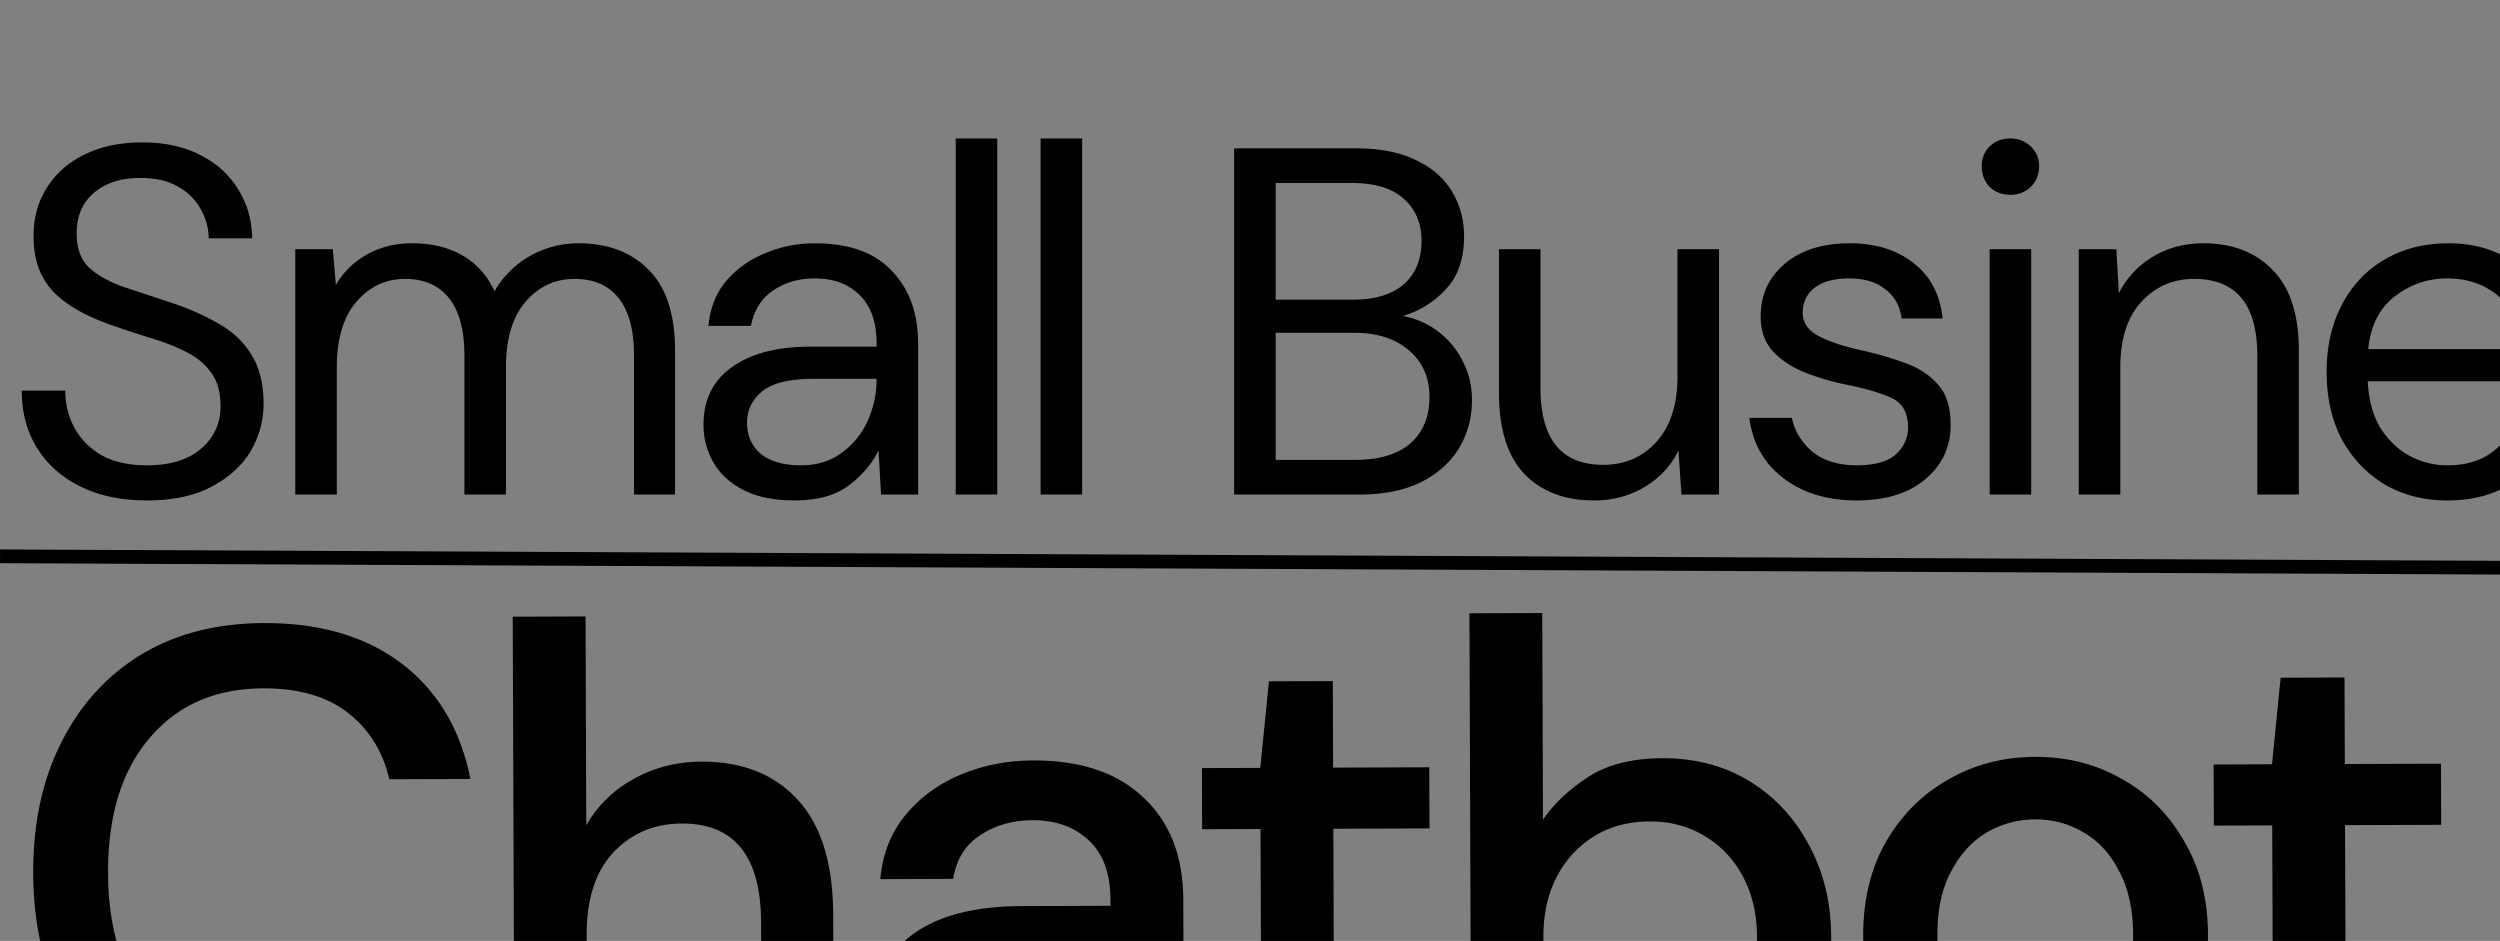
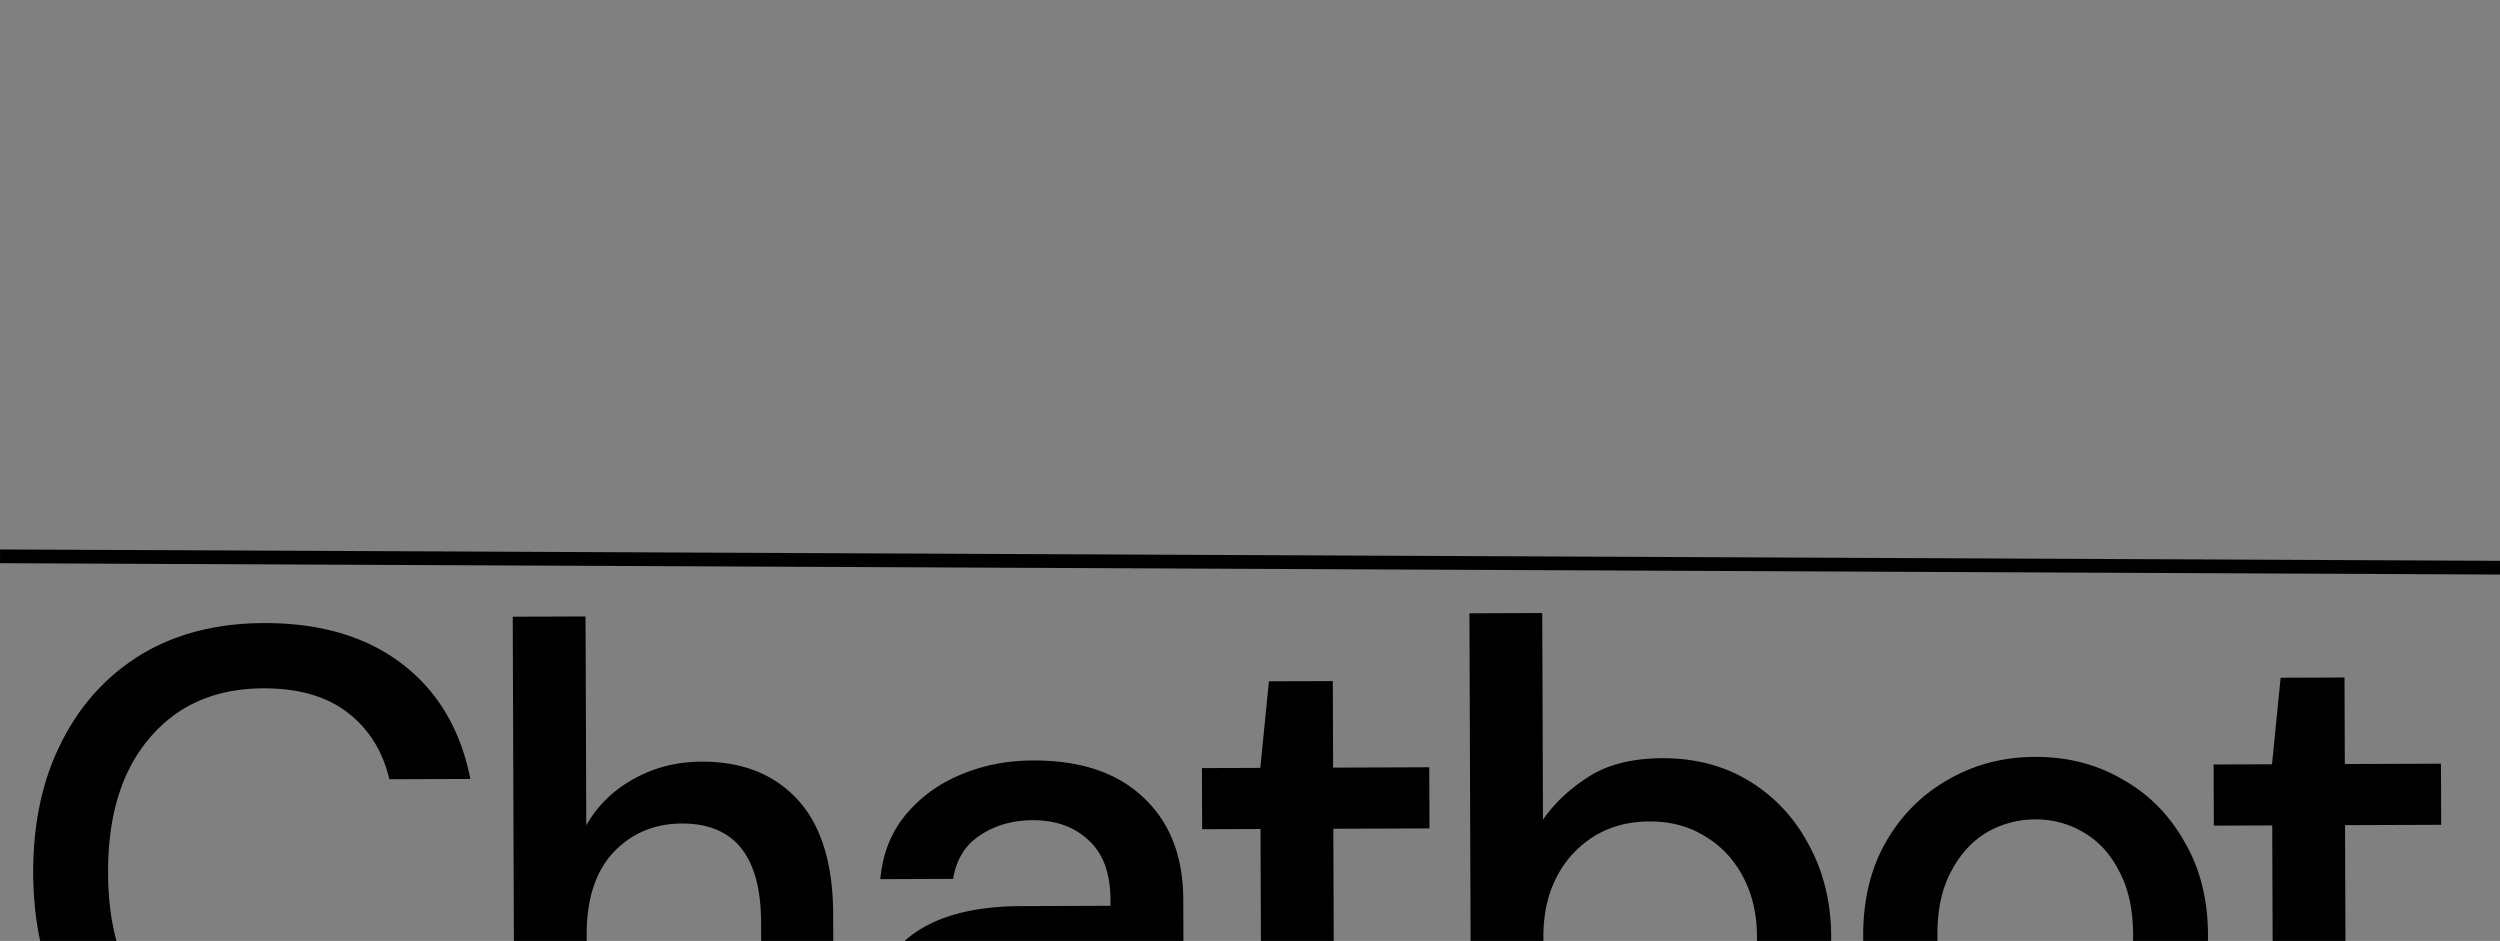
<svg viewBox="0 0 364 137">
  <rect x="0" y="0" width="364" height="137" fill="#808080" stroke="none" />
  <g style="fill:#000;fill-opacity:1;stroke:none;stroke-width:1;stroke-opacity:1;fill-rule:nonzero">
    <g style="fill:none;fill-opacity:1;stroke:none;stroke-width:1;stroke-opacity:1;fill-rule:nonzero">
      <g style="fill:#000">
-         <path d="M21.384 72.864c-3.696 0-6.912-.672-9.648-2.016C9 69.504 6.888 67.632 5.4 65.232c-1.488-2.4-2.232-5.184-2.232-8.352h6.336c0 1.968.456 3.792 1.368 5.472.912 1.632 2.232 2.952 3.96 3.96 1.776.96 3.96 1.44 6.552 1.44 3.408 0 6.048-.816 7.92-2.448 1.872-1.632 2.808-3.672 2.808-6.12 0-2.016-.432-3.624-1.296-4.824-.864-1.248-2.04-2.256-3.528-3.024-1.44-.768-3.12-1.44-5.04-2.016a167.738 167.738 0 0 1-5.904-1.944c-3.888-1.344-6.768-3-8.64-4.968-1.872-2.016-2.808-4.632-2.808-7.848-.048-2.688.576-5.064 1.872-7.128 1.296-2.112 3.12-3.744 5.472-4.896 2.4-1.2 5.232-1.8 8.496-1.8 3.216 0 6 .6 8.352 1.8 2.4 1.2 4.248 2.856 5.544 4.968 1.344 2.112 2.04 4.512 2.088 7.2h-6.336c0-1.392-.36-2.76-1.08-4.104-.72-1.392-1.824-2.52-3.312-3.384-1.44-.864-3.264-1.296-5.472-1.296-2.736-.048-4.992.648-6.768 2.088-1.728 1.44-2.592 3.432-2.592 5.976 0 2.16.6 3.816 1.8 4.968 1.248 1.152 2.976 2.112 5.184 2.88 2.208.72 4.752 1.56 7.632 2.52 2.4.864 4.56 1.872 6.48 3.024 1.92 1.152 3.408 2.64 4.464 4.464 1.104 1.824 1.656 4.152 1.656 6.984 0 2.4-.624 4.68-1.872 6.84-1.248 2.112-3.144 3.84-5.688 5.184-2.496 1.344-5.64 2.016-9.432 2.016ZM42.993 72V36.288h5.472l.432 5.184c1.152-1.92 2.688-3.408 4.608-4.464 1.92-1.056 4.08-1.584 6.48-1.584 2.832 0 5.256.576 7.272 1.728 2.064 1.152 3.648 2.904 4.752 5.256a13.75 13.75 0 0 1 5.112-5.112 14.25 14.25 0 0 1 7.128-1.872c4.272 0 7.68 1.296 10.224 3.888 2.544 2.544 3.816 6.48 3.816 11.808V72h-5.976V51.768c0-3.696-.744-6.48-2.232-8.352-1.488-1.872-3.624-2.808-6.408-2.808-2.88 0-5.28 1.128-7.2 3.384-1.872 2.208-2.808 5.376-2.808 9.504V72h-6.048V51.768c0-3.696-.744-6.48-2.232-8.352-1.488-1.872-3.624-2.808-6.408-2.808-2.832 0-5.208 1.128-7.128 3.384-1.872 2.208-2.808 5.376-2.808 9.504V72h-6.048Zm72.686.864c-2.976 0-5.448-.504-7.416-1.512s-3.432-2.352-4.392-4.032a10.842 10.842 0 0 1-1.44-5.472c0-3.648 1.392-6.456 4.176-8.424 2.784-1.968 6.576-2.952 11.376-2.952h9.648v-.432c0-3.12-.816-5.472-2.448-7.056-1.632-1.632-3.816-2.448-6.552-2.448-2.352 0-4.392.6-6.12 1.8-1.68 1.152-2.736 2.856-3.168 5.112h-6.192c.24-2.592 1.104-4.776 2.592-6.552 1.536-1.776 3.432-3.12 5.688-4.032 2.256-.96 4.656-1.44 7.2-1.44 4.992 0 8.736 1.344 11.232 4.032 2.544 2.64 3.816 6.168 3.816 10.584V72h-5.4l-.36-6.408c-1.008 2.016-2.496 3.744-4.464 5.184-1.92 1.392-4.512 2.088-7.776 2.088Zm.936-5.112c2.304 0 4.272-.6 5.904-1.8 1.68-1.2 2.952-2.76 3.816-4.68a14.575 14.575 0 0 0 1.296-6.048v-.072h-9.144c-3.552 0-6.072.624-7.56 1.872-1.44 1.2-2.16 2.712-2.16 4.536 0 1.872.672 3.384 2.016 4.536 1.392 1.104 3.336 1.656 5.832 1.656ZM139.152 72V20.16h6.048V72h-6.048Zm12.361 0V20.16h6.048V72h-6.048Zm28.176 0V21.6h17.712c3.552 0 6.48.576 8.784 1.728 2.352 1.104 4.104 2.64 5.256 4.608 1.152 1.92 1.728 4.08 1.728 6.48 0 3.264-.888 5.832-2.664 7.704a13.592 13.592 0 0 1-6.264 3.888 11.92 11.92 0 0 1 5.112 2.232 12.077 12.077 0 0 1 3.6 4.32c.912 1.728 1.368 3.624 1.368 5.688 0 2.544-.624 4.872-1.872 6.984-1.248 2.064-3.096 3.72-5.544 4.968-2.448 1.2-5.424 1.8-8.928 1.8h-18.288Zm6.048-28.368h11.232c3.216 0 5.688-.744 7.416-2.232 1.728-1.536 2.592-3.648 2.592-6.336 0-2.544-.864-4.584-2.592-6.12-1.68-1.536-4.224-2.304-7.632-2.304h-11.016v16.992Zm0 23.328h11.592c3.456 0 6.12-.792 7.992-2.376 1.872-1.632 2.808-3.888 2.808-6.768 0-2.832-.984-5.088-2.952-6.768-1.968-1.728-4.632-2.592-7.992-2.592h-11.448V66.96Zm46.336 5.904c-4.224 0-7.584-1.272-10.08-3.816-2.496-2.592-3.744-6.552-3.744-11.88v-20.88h6.048V56.52c0 7.44 3.048 11.16 9.144 11.16 3.12 0 5.688-1.104 7.704-3.312 2.064-2.256 3.096-5.448 3.096-9.576V36.288h6.048V72h-5.472l-.432-6.408c-1.104 2.256-2.76 4.032-4.968 5.328-2.16 1.296-4.608 1.944-7.344 1.944Zm38.252 0c-4.272 0-7.824-1.08-10.656-3.24-2.832-2.16-4.488-5.088-4.968-8.784h6.192c.384 1.872 1.368 3.504 2.952 4.896 1.632 1.344 3.816 2.016 6.552 2.016 2.544 0 4.416-.528 5.616-1.584 1.2-1.104 1.8-2.4 1.8-3.888 0-2.16-.792-3.6-2.376-4.32-1.536-.72-3.72-1.368-6.552-1.944a37.134 37.134 0 0 1-5.76-1.656c-1.92-.72-3.528-1.728-4.824-3.024-1.296-1.344-1.944-3.096-1.944-5.256 0-3.12 1.152-5.664 3.456-7.632 2.352-2.016 5.52-3.024 9.504-3.024 3.792 0 6.888.96 9.288 2.88 2.448 1.872 3.864 4.56 4.248 8.064h-5.976c-.24-1.824-1.032-3.24-2.376-4.248-1.296-1.056-3.048-1.584-5.256-1.584-2.16 0-3.84.456-5.04 1.368-1.152.912-1.728 2.112-1.728 3.6 0 1.44.744 2.568 2.232 3.384 1.536.816 3.6 1.512 6.192 2.088 2.208.48 4.296 1.08 6.264 1.8 2.016.672 3.648 1.704 4.896 3.096 1.296 1.344 1.944 3.312 1.944 5.904.048 3.216-1.176 5.88-3.672 7.992-2.448 2.064-5.784 3.096-10.008 3.096Zm22.392-44.496c-1.2 0-2.208-.384-3.024-1.152-.768-.816-1.152-1.824-1.152-3.024 0-1.152.384-2.112 1.152-2.88.816-.768 1.824-1.152 3.024-1.152 1.152 0 2.136.384 2.952 1.152.816.768 1.224 1.728 1.224 2.88 0 1.2-.408 2.208-1.224 3.024-.816.768-1.8 1.152-2.952 1.152ZM289.693 72V36.288h6.048V72h-6.048Zm12.978 0V36.288h5.472l.36 6.408c1.152-2.256 2.808-4.032 4.968-5.328 2.16-1.296 4.608-1.944 7.344-1.944 4.224 0 7.584 1.296 10.08 3.888 2.544 2.544 3.816 6.48 3.816 11.808V72h-6.048V51.768c0-7.44-3.072-11.16-9.216-11.16-3.072 0-5.64 1.128-7.704 3.384-2.016 2.208-3.024 5.376-3.024 9.504V72h-6.048Zm53.659.864c-3.408 0-6.432-.768-9.072-2.304-2.64-1.584-4.728-3.768-6.264-6.552-1.488-2.784-2.232-6.072-2.232-9.864 0-3.744.744-7.008 2.232-9.792 1.488-2.832 3.552-5.016 6.192-6.552 2.688-1.584 5.784-2.376 9.288-2.376 3.456 0 6.432.792 8.928 2.376 2.544 1.536 4.488 3.576 5.832 6.12 1.344 2.544 2.016 5.28 2.016 8.208 0 .528-.024 1.056-.072 1.584v1.8h-28.44c.144 2.736.768 5.016 1.872 6.84 1.152 1.776 2.568 3.12 4.248 4.032a11.561 11.561 0 0 0 5.472 1.368c2.496 0 4.584-.576 6.264-1.728 1.68-1.152 2.904-2.712 3.672-4.68h5.976c-.96 3.312-2.808 6.072-5.544 8.28-2.688 2.16-6.144 3.24-10.368 3.24Zm0-32.328c-2.88 0-5.448.888-7.704 2.664-2.208 1.728-3.48 4.272-3.816 7.632h22.464c-.144-3.216-1.248-5.736-3.312-7.56-2.064-1.824-4.608-2.736-7.632-2.736Zm35.016 32.328c-4.272 0-7.824-1.08-10.656-3.24-2.832-2.16-4.488-5.088-4.968-8.784h6.192c.384 1.872 1.368 3.504 2.952 4.896 1.632 1.344 3.816 2.016 6.552 2.016 2.544 0 4.416-.528 5.616-1.584 1.2-1.104 1.8-2.4 1.8-3.888 0-2.16-.792-3.6-2.376-4.32-1.536-.72-3.72-1.368-6.552-1.944a37.134 37.134 0 0 1-5.76-1.656c-1.92-.72-3.528-1.728-4.824-3.024-1.296-1.344-1.944-3.096-1.944-5.256 0-3.12 1.152-5.664 3.456-7.632 2.352-2.016 5.52-3.024 9.504-3.024 3.792 0 6.888.96 9.288 2.88 2.448 1.872 3.864 4.56 4.248 8.064h-5.976c-.24-1.824-1.032-3.24-2.376-4.248-1.296-1.056-3.048-1.584-5.256-1.584-2.16 0-3.84.456-5.04 1.368-1.152.912-1.728 2.112-1.728 3.6 0 1.44.744 2.568 2.232 3.384 1.536.816 3.6 1.512 6.192 2.088 2.208.48 4.296 1.08 6.264 1.8 2.016.672 3.648 1.704 4.896 3.096 1.296 1.344 1.944 3.312 1.944 5.904.048 3.216-1.176 5.88-3.672 7.992-2.448 2.064-5.784 3.096-10.008 3.096Zm32.4 0c-4.272 0-7.824-1.08-10.656-3.24-2.832-2.16-4.488-5.088-4.968-8.784h6.192c.384 1.872 1.368 3.504 2.952 4.896 1.632 1.344 3.816 2.016 6.552 2.016 2.544 0 4.416-.528 5.616-1.584 1.2-1.104 1.8-2.4 1.8-3.888 0-2.16-.792-3.6-2.376-4.32-1.536-.72-3.72-1.368-6.552-1.944a37.134 37.134 0 0 1-5.76-1.656c-1.92-.72-3.528-1.728-4.824-3.024-1.296-1.344-1.944-3.096-1.944-5.256 0-3.12 1.152-5.664 3.456-7.632 2.352-2.016 5.52-3.024 9.504-3.024 3.792 0 6.888.96 9.288 2.88 2.448 1.872 3.864 4.56 4.248 8.064h-5.976c-.24-1.824-1.032-3.24-2.376-4.248-1.296-1.056-3.048-1.584-5.256-1.584-2.16 0-3.84.456-5.04 1.368-1.152.912-1.728 2.112-1.728 3.6 0 1.44.744 2.568 2.232 3.384 1.536.816 3.6 1.512 6.192 2.088 2.208.48 4.296 1.08 6.264 1.8 2.016.672 3.648 1.704 4.896 3.096 1.296 1.344 1.944 3.312 1.944 5.904.048 3.216-1.176 5.88-3.672 7.992-2.448 2.064-5.784 3.096-10.008 3.096Z" />
-       </g>
+         </g>
      <g style="fill:#000">
        <path d="M38.663 163.121c-6.933.025-12.938-1.454-18.016-4.436-5.01-3.049-8.892-7.268-11.645-12.658-2.753-5.457-4.142-11.752-4.167-18.886-.026-7.2 1.318-13.504 4.033-18.914 2.713-5.476 6.565-9.757 11.554-12.841 5.056-3.085 11.05-4.64 17.983-4.664 8.2-.03 14.907 1.947 20.122 5.928 5.214 3.981 8.534 9.57 9.96 16.765l-11.8.042c-.948-4.064-2.96-7.29-6.035-9.679-3.075-2.389-7.18-3.574-12.313-3.556-7 .025-12.524 2.445-16.574 7.259-4.05 4.748-6.06 11.288-6.03 19.622.03 8.266 2.086 14.759 6.17 19.478 4.083 4.719 9.624 7.066 16.624 7.041 5.134-.019 9.23-1.167 12.288-3.444 3.059-2.278 5.048-5.385 5.967-9.322l11.8-.042c-1.375 6.939-4.656 12.384-9.842 16.336-5.186 3.951-11.879 5.942-20.079 5.971Zm36.247-1.329-.256-72 10.6-.037.108 30.4c1.657-2.873 3.949-5.115 6.876-6.725 2.994-1.677 6.291-2.522 9.891-2.535 5.934-.021 10.607 1.829 14.02 5.55 3.413 3.721 5.133 9.282 5.16 16.682l.101 28.499-10.5.038-.097-27.4c-.035-9.6-3.885-14.386-11.552-14.359-4 .014-7.328 1.426-9.985 4.236-2.59 2.809-3.875 6.813-3.857 12.013l.091 25.6-10.6.038Zm70.789.948c-4.2.015-7.67-.673-10.408-2.063-2.738-1.39-4.778-3.216-6.119-5.478-1.342-2.329-2.018-4.86-2.027-7.593-.018-4.8 1.836-8.607 5.559-11.42 3.723-2.813 9.052-4.232 15.985-4.257l13-.046-.003-.9c-.014-3.867-1.091-6.763-3.231-8.689-2.074-1.926-4.777-2.883-8.111-2.871-2.933.01-5.497.753-7.692 2.227-2.128 1.408-3.421 3.513-3.877 6.314l-10.6.038c.32-3.601 1.509-6.672 3.567-9.213 2.124-2.607 4.784-4.583 7.979-5.928 3.261-1.412 6.826-2.125 10.692-2.138 6.934-.025 12.307 1.789 16.12 5.442 3.813 3.587 5.73 8.513 5.752 14.78l.109 30.5-9.2.033-.93-8.497c-1.39 2.738-3.415 5.045-6.075 6.921-2.66 1.877-6.157 2.822-10.49 2.838Zm2.069-8.608c2.867-.01 5.264-.685 7.193-2.025 1.995-1.407 3.522-3.246 4.58-5.517 1.125-2.27 1.816-4.773 2.073-7.507l-11.8.042c-4.2.015-7.197.759-8.992 2.232-1.728 1.473-2.588 3.309-2.58 5.509.008 2.267.848 4.064 2.519 5.391 1.738 1.261 4.074 1.886 7.007 1.875Zm51.809 7.216c-4.867.017-8.738-1.136-11.613-3.459-2.875-2.39-4.323-6.618-4.345-12.684l-.087-24.5-8.5.03-.032-8.9 8.5-.03 1.255-12.605 9.3-.033.045 12.6 14-.05.032 8.9-14 .05.087 24.5c.01 2.733.583 4.631 1.72 5.694 1.204.996 3.239 1.488 6.106 1.478l5.7-.02.032 9-8.2.029Zm42.533 1.048c-3.866.014-7.302-.74-10.308-2.263-2.938-1.523-5.279-3.681-7.023-6.475l-1.073 7.604-9.5.034-.256-72 10.6-.038.107 30.1c1.592-2.339 3.784-4.413 6.578-6.223 2.793-1.81 6.39-2.723 10.79-2.739 4.8-.017 9.038 1.102 12.712 3.355 3.675 2.254 6.553 5.343 8.633 9.269 2.148 3.926 3.23 8.389 3.248 13.389.018 5-1.033 9.47-3.152 13.411-2.053 3.874-4.909 6.951-8.567 9.231-3.659 2.213-7.922 3.328-12.789 3.345Zm-1.832-9.193c4.533-.016 8.261-1.563 11.183-4.64 2.922-3.144 4.375-7.216 4.357-12.216-.012-3.266-.689-6.164-2.031-8.692-1.343-2.529-3.183-4.489-5.521-5.881-2.339-1.458-5.041-2.182-8.108-2.171-4.533.016-8.261 1.596-11.183 4.74-2.856 3.143-4.275 7.182-4.257 12.115.018 5 1.466 9.062 4.343 12.185 2.945 3.056 6.683 4.576 11.217 4.56Zm56.097 9c-4.733.017-9.004-1.035-12.811-3.154-3.742-2.187-6.719-5.21-8.933-9.069-2.214-3.925-3.33-8.488-3.349-13.688-.018-5.2 1.066-9.737 3.252-13.611 2.253-3.942 5.275-6.986 9.068-9.133 3.792-2.213 8.021-3.328 12.688-3.345 4.733-.017 8.97 1.068 12.711 3.255 3.808 2.12 6.819 5.142 9.033 9.068 2.28 3.858 3.43 8.388 3.448 13.587.019 5.2-1.098 9.771-3.351 13.713-2.186 3.874-5.175 6.918-8.968 9.132-3.792 2.146-8.055 3.228-12.788 3.245Zm-.032-9.1c2.533-.009 4.864-.651 6.993-1.925 2.195-1.274 3.955-3.147 5.28-5.619 1.324-2.538 1.98-5.673 1.966-9.407-.013-3.733-.691-6.831-2.033-9.293-1.276-2.528-3.016-4.422-5.22-5.681-2.138-1.259-4.474-1.884-7.007-1.875a13.997 13.997 0 0 0-7.093 1.925c-2.129 1.275-3.855 3.181-5.18 5.719-1.324 2.471-1.98 5.574-1.967 9.307.014 3.733.692 6.864 2.034 9.393 1.342 2.462 3.082 4.322 5.22 5.581 2.138 1.259 4.473 1.884 7.007 1.875Zm50.538 7.72c-4.867.017-8.738-1.135-11.613-3.458-2.875-2.39-4.323-6.618-4.345-12.685l-.087-24.5-8.5.03-.032-8.9 8.5-.03 1.255-12.604 9.3-.034.045 12.6 14-.05.031 8.9-13.999.05.087 24.5c.01 2.733.583 4.631 1.72 5.694 1.204.996 3.239 1.489 6.105 1.478l5.7-.02.032 9-8.199.029Z" />
      </g>
      <g style="fill:#0156b3">
-         <path d="M444.765 112.599c.568.982 1.074 1.921 1.64 2.906.481 1.054.903 2.062 1.386 3.204.52 1.608.98 3.082 1.437 4.643.249 1.83.502 3.572.739 5.41.183 4.025-.414 7.874-1.495 11.741-3.06 9.061-8.89 16.176-17.839 21.036-3 1.63-6.388 2.68-9.688 3.994-4.415 1.153-8.845 1.541-13.442 1.456-2.041-.222-3.978-.424-5.993-.664a517.32 517.32 0 0 0-5.23-1.248c-.876-.324-1.751-.649-2.775-1.021-1.032-.365-1.915-.681-2.797-.996-.789-.429-1.578-.859-2.452-1.295-.651-.407-1.218-.806-1.862-1.22-1.33-.924-2.583-1.833-3.909-2.771-1.495-1.39-2.916-2.75-4.408-4.144-1.88-2.693-3.69-5.353-5.561-8.057-1.484-3.27-2.714-6.545-3.164-10.015-1.715-13.222 2.811-24.458 14.193-32.916 12.731-9.46 27.102-10.982 42.485-5.406 3.028 1.66 5.97 3.311 8.984 4.984 1.565 1.321 3.058 2.62 4.615 3.952 1.11 1.253 2.155 2.473 3.262 3.733.646.909 1.23 1.78 1.874 2.694Zm-39.589 30.066c2.97-.012 5.944.062 8.909-.055 5.324-.21 10.044-3.799 11.3-8.456.614-2.278.469-4.538-.251-6.798 2.998-1.546 4.401-3.829 3.709-6.874-.569-2.508-2.434-4.126-5.215-4.591-3.811-.638-6.319 1.055-7.764 3.874-3.058 0-5.948-.048-8.835.009-7.64.149-13.332 6.349-12.15 13.134.382 2.193 1.495 4.049 3.048 5.771-.665.754-1.333 1.427-1.883 2.171-.268.362-.55.948-.396 1.262.147.3.849.52 1.313.529 2.66.048 5.322.023 8.215.024Z" />
-       </g>
+         </g>
      <g style="fill:#f6f9fc">
-         <path d="M405.249 142.988c-2.754 0-5.393.025-8.03-.024-.46-.009-1.156-.23-1.302-.53-.153-.315.127-.904.392-1.266.546-.746 1.208-1.422 1.868-2.178-1.54-1.727-2.644-3.588-3.023-5.788-1.172-6.805 4.472-13.024 12.047-13.173 2.862-.056 5.727-.009 8.759-.009 1.432-2.827 3.919-4.525 7.697-3.885 2.757.466 4.606 2.089 5.171 4.604.686 3.055-.706 5.345-3.678 6.895.714 2.266.858 4.534.249 6.818-1.245 4.671-5.925 8.271-11.203 8.481-2.94.117-5.888.043-8.947.055Zm11.269-17.955c-.268-.754-.631-1.494-.773-2.267-.119-.646-.384-.898-1.088-.897-2.636.003-5.273-.068-7.908-.026-4.854.078-9.48 4.12-9.763 8.811-.163 2.719.688 5.07 2.633 7.119 1.055 1.111 1.041 1.222.016 2.383-.249.281-.474.579-.789.967.322.063.461.113.599.113 4.666.003 9.333.066 13.997-.014 7.115-.123 11.811-6.105 10.04-12.345-.16-.566-.361-.787-1.056-.77-2.554.062-4.454-1.024-5.908-3.074Z" />
-       </g>
+         </g>
      <g style="fill:#065ab5">
        <path d="M416.671 125.198c1.42 1.938 3.328 3.001 5.892 2.94.698-.017.899.199 1.061.753 1.778 6.1-2.938 11.949-10.081 12.069-4.683.079-9.369.017-14.054.014-.139 0-.278-.049-.602-.11.317-.38.543-.671.792-.946 1.03-1.135 1.043-1.243-.016-2.33-1.953-2.004-2.807-4.302-2.643-6.96.283-4.586 4.929-8.539 9.802-8.615 2.646-.041 5.293.029 7.94.026.708-.001.973.245 1.093.877.143.756.507 1.478.816 2.282Zm-4.327 3.079c-2.84.001-5.681.004-8.521-.001-.721-.001-1.391.125-1.355.898.033.694.674.81 1.347.81 4.26-.006 8.521-.004 12.781-.002.681.001 1.293-.145 1.297-.852.005-.71-.607-.857-1.288-.854-1.344.005-2.687.001-4.261.001Zm-6.906 5.134c-.613.001-1.256-.097-1.831.035-.425.099-1.004.449-1.085.772-.154.612.419.884 1.081.885 4.411.005 8.822.023 13.233-.034.362-.004.715-.53 1.073-.813-.36-.281-.691-.604-1.093-.824-.195-.107-.525-.021-.793-.021h-10.585Z" />
      </g>
      <g style="fill:#f2f7fb">
        <path d="M411.716 128.001c1.419.001 2.725.005 4.031-.001.663-.003 1.257.168 1.253 1.001-.004.827-.599.998-1.261.998-4.143-.004-8.286-.005-12.429.001-.654.001-1.277-.136-1.309-.948-.035-.905.617-1.054 1.317-1.052 2.762.006 5.524.002 8.398.001Z" />
      </g>
      <g style="fill:#f3f7fb">
        <path d="M404.974 133.039h10.191c.261 0 .582-.099.771.025.392.254.714.627 1.064.951-.348.327-.692.933-1.045.939-4.292.065-8.585.044-12.878.038-.644 0-1.202-.314-1.053-1.021.079-.372.643-.777 1.057-.891.559-.153 1.185-.04 1.893-.041Z" />
      </g>
      <g style="stroke:#000;stroke-width:2">
        <path d="m.005 81 440 2" />
      </g>
    </g>
  </g>
</svg>